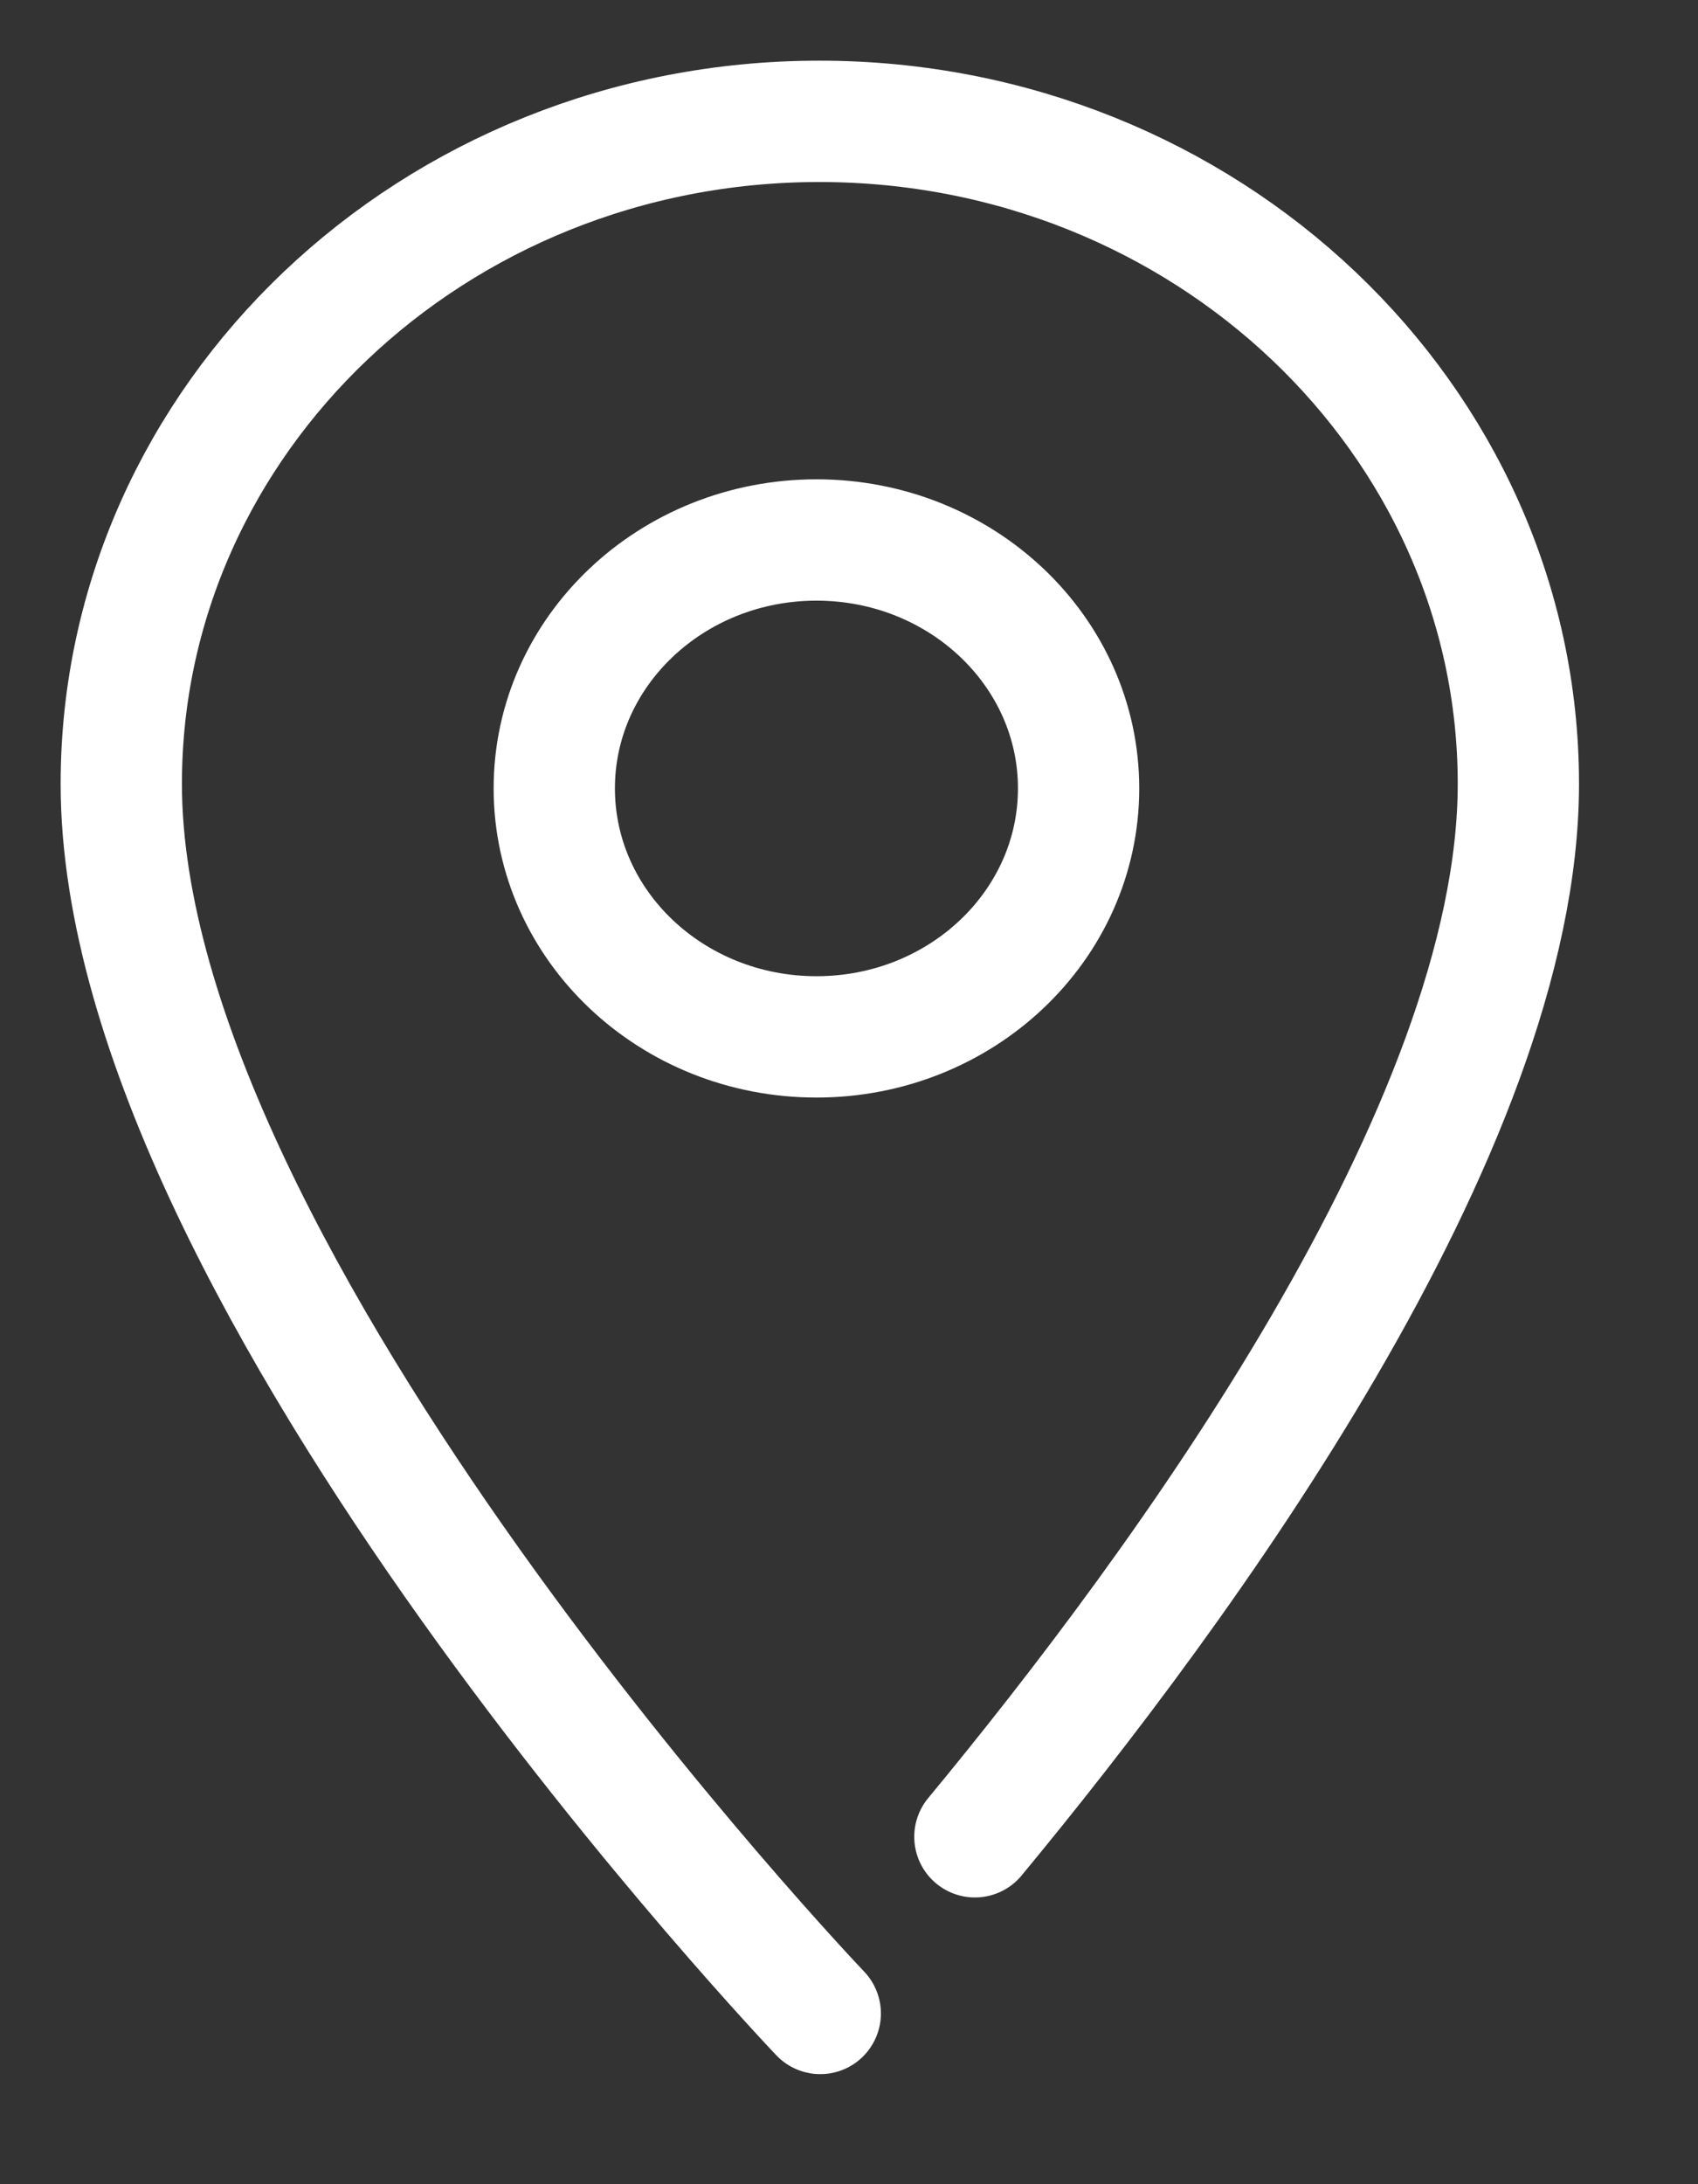
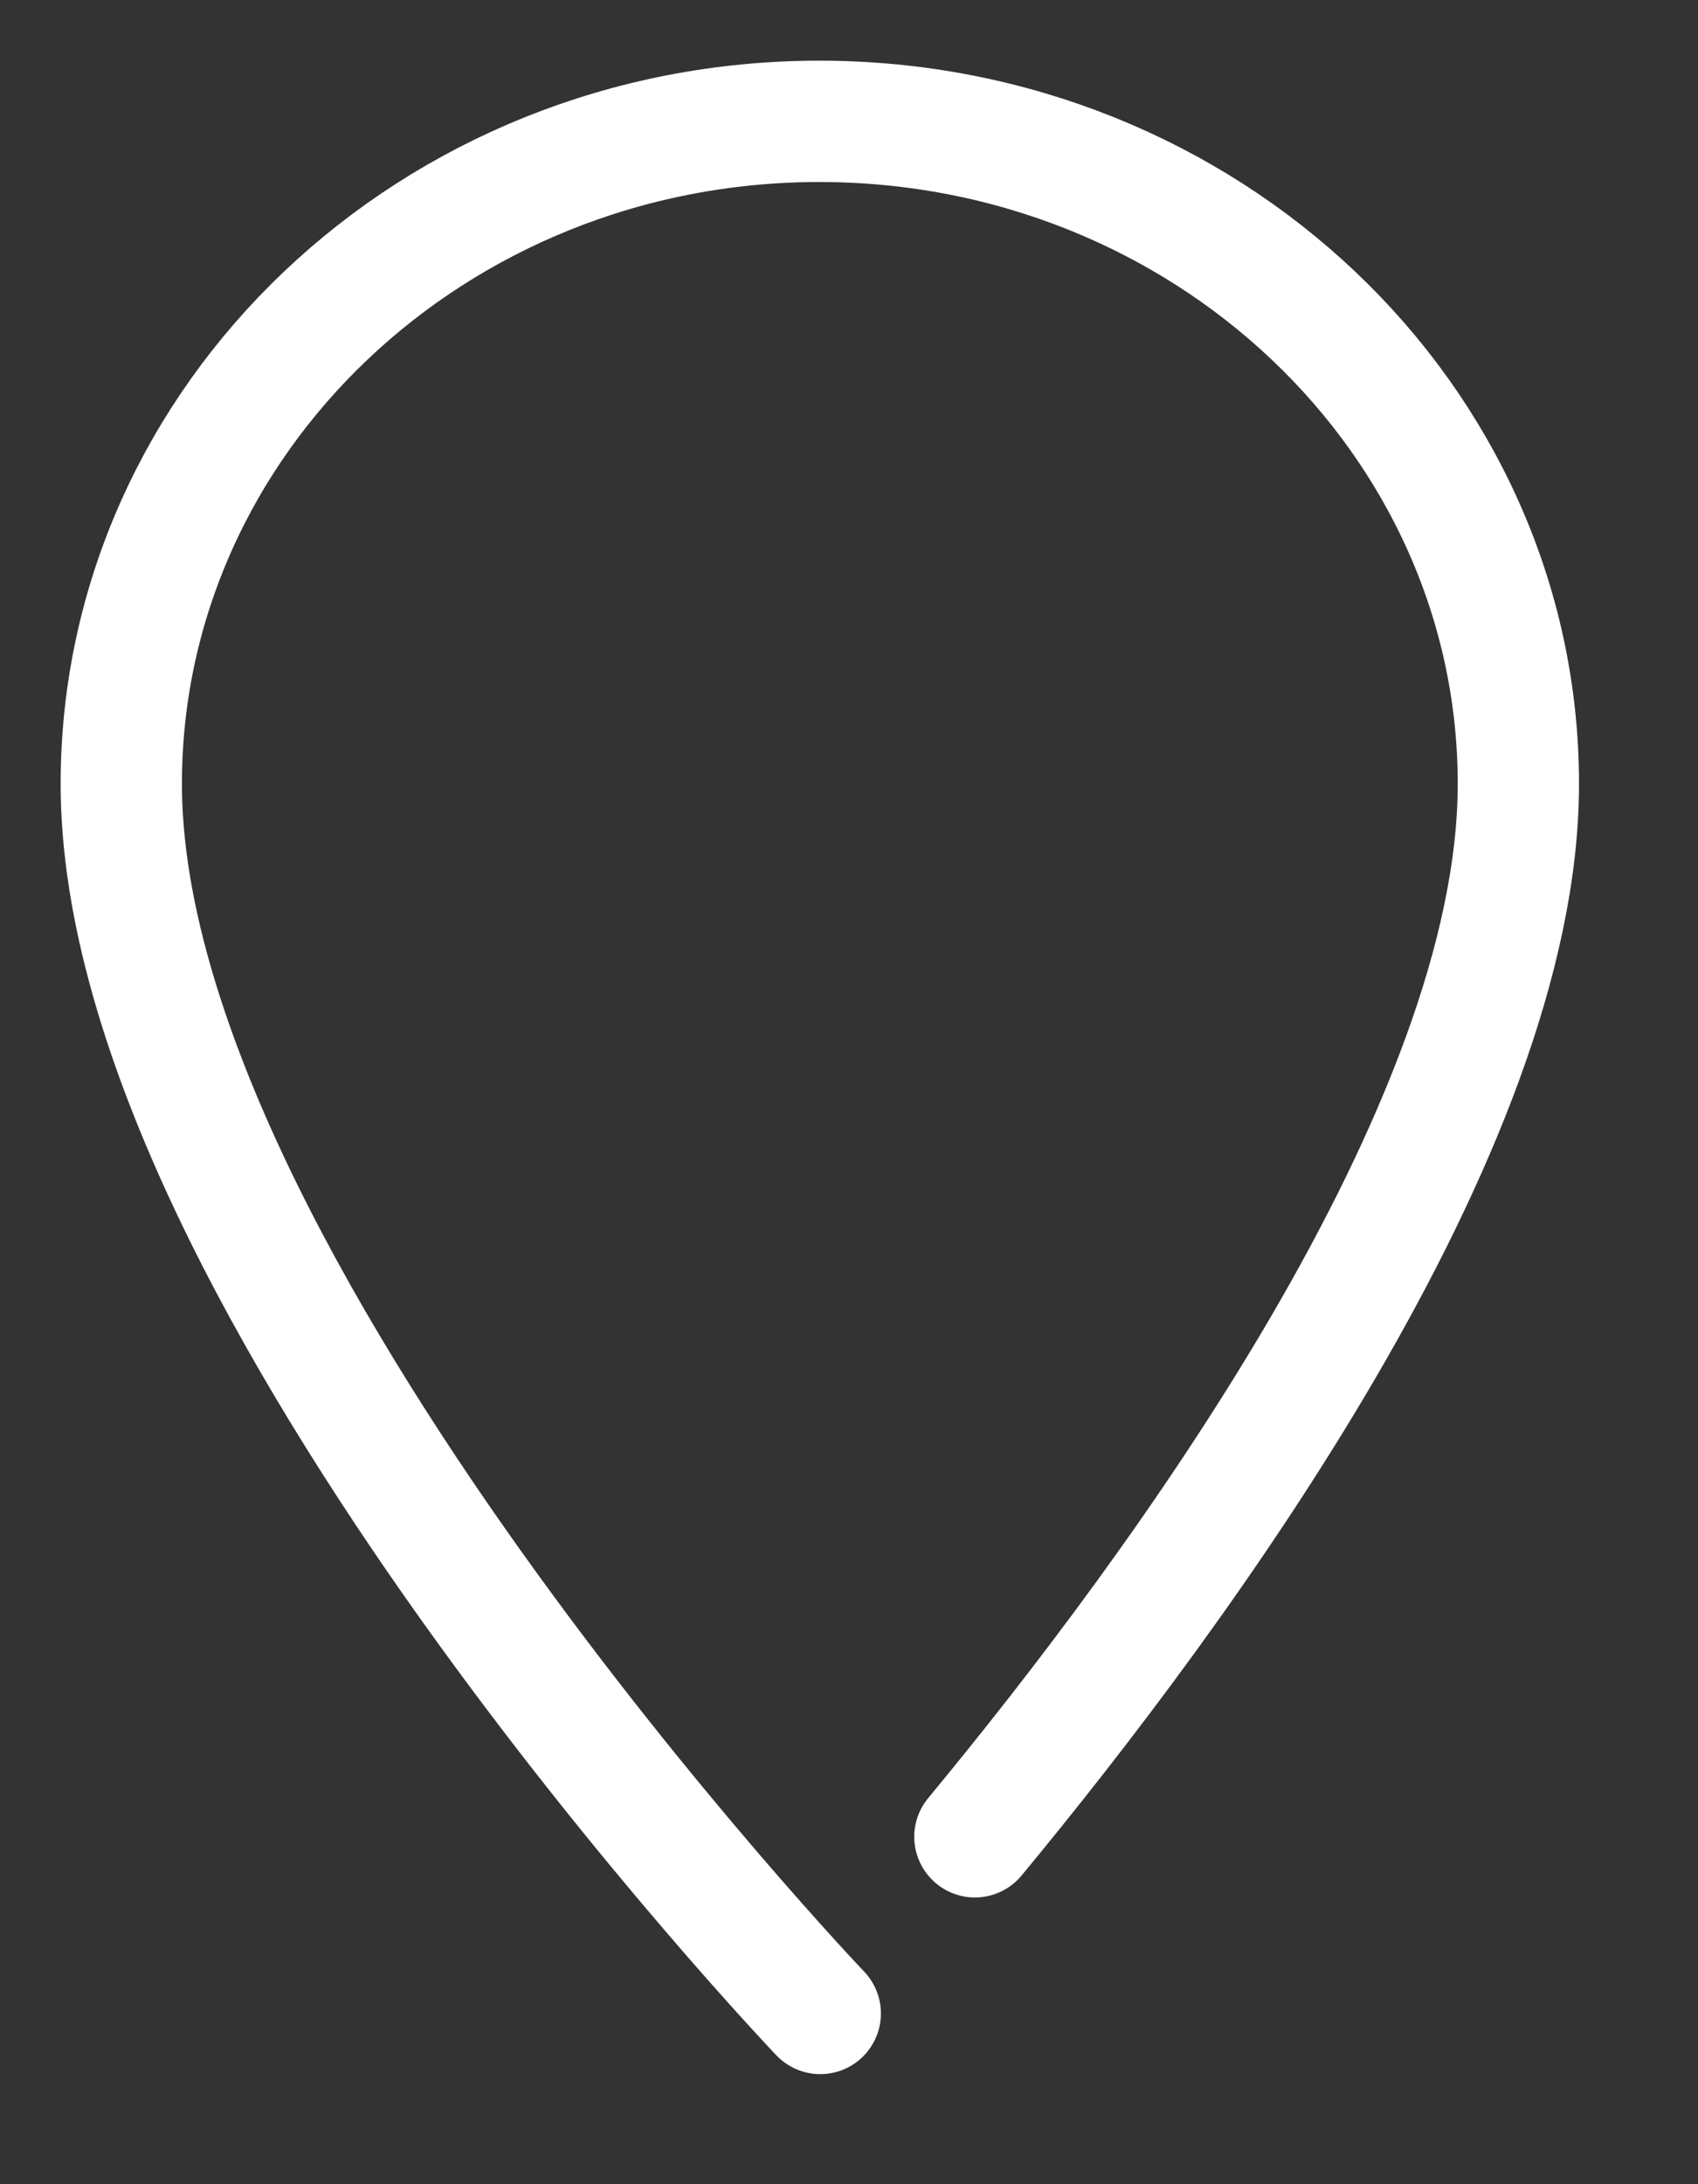
<svg xmlns="http://www.w3.org/2000/svg" width="14" height="18" viewBox="0 0 14 18" fill="none">
  <rect x="0" y="0" width="14" height="18" fill="#333333" stroke="none" />
  <path d="M8.038 15.137C9.732 13.09 12.519 9.303 12.519 6.46C12.519 3.453 9.938 1 6.755 1C3.573 1 1 3.453 1 6.46C1 10.555 6.763 16.593 6.763 16.593" stroke="white" stroke-miterlimit="10" stroke-linecap="round" stroke-linejoin="round" />
-   <path d="M6.732 8.545C7.925 8.545 8.893 7.628 8.893 6.497C8.893 5.367 7.925 4.45 6.732 4.45C5.538 4.45 4.57 5.367 4.57 6.497C4.57 7.628 5.538 8.545 6.732 8.545Z" stroke="white" stroke-miterlimit="10" stroke-linecap="round" stroke-linejoin="round" />
</svg>